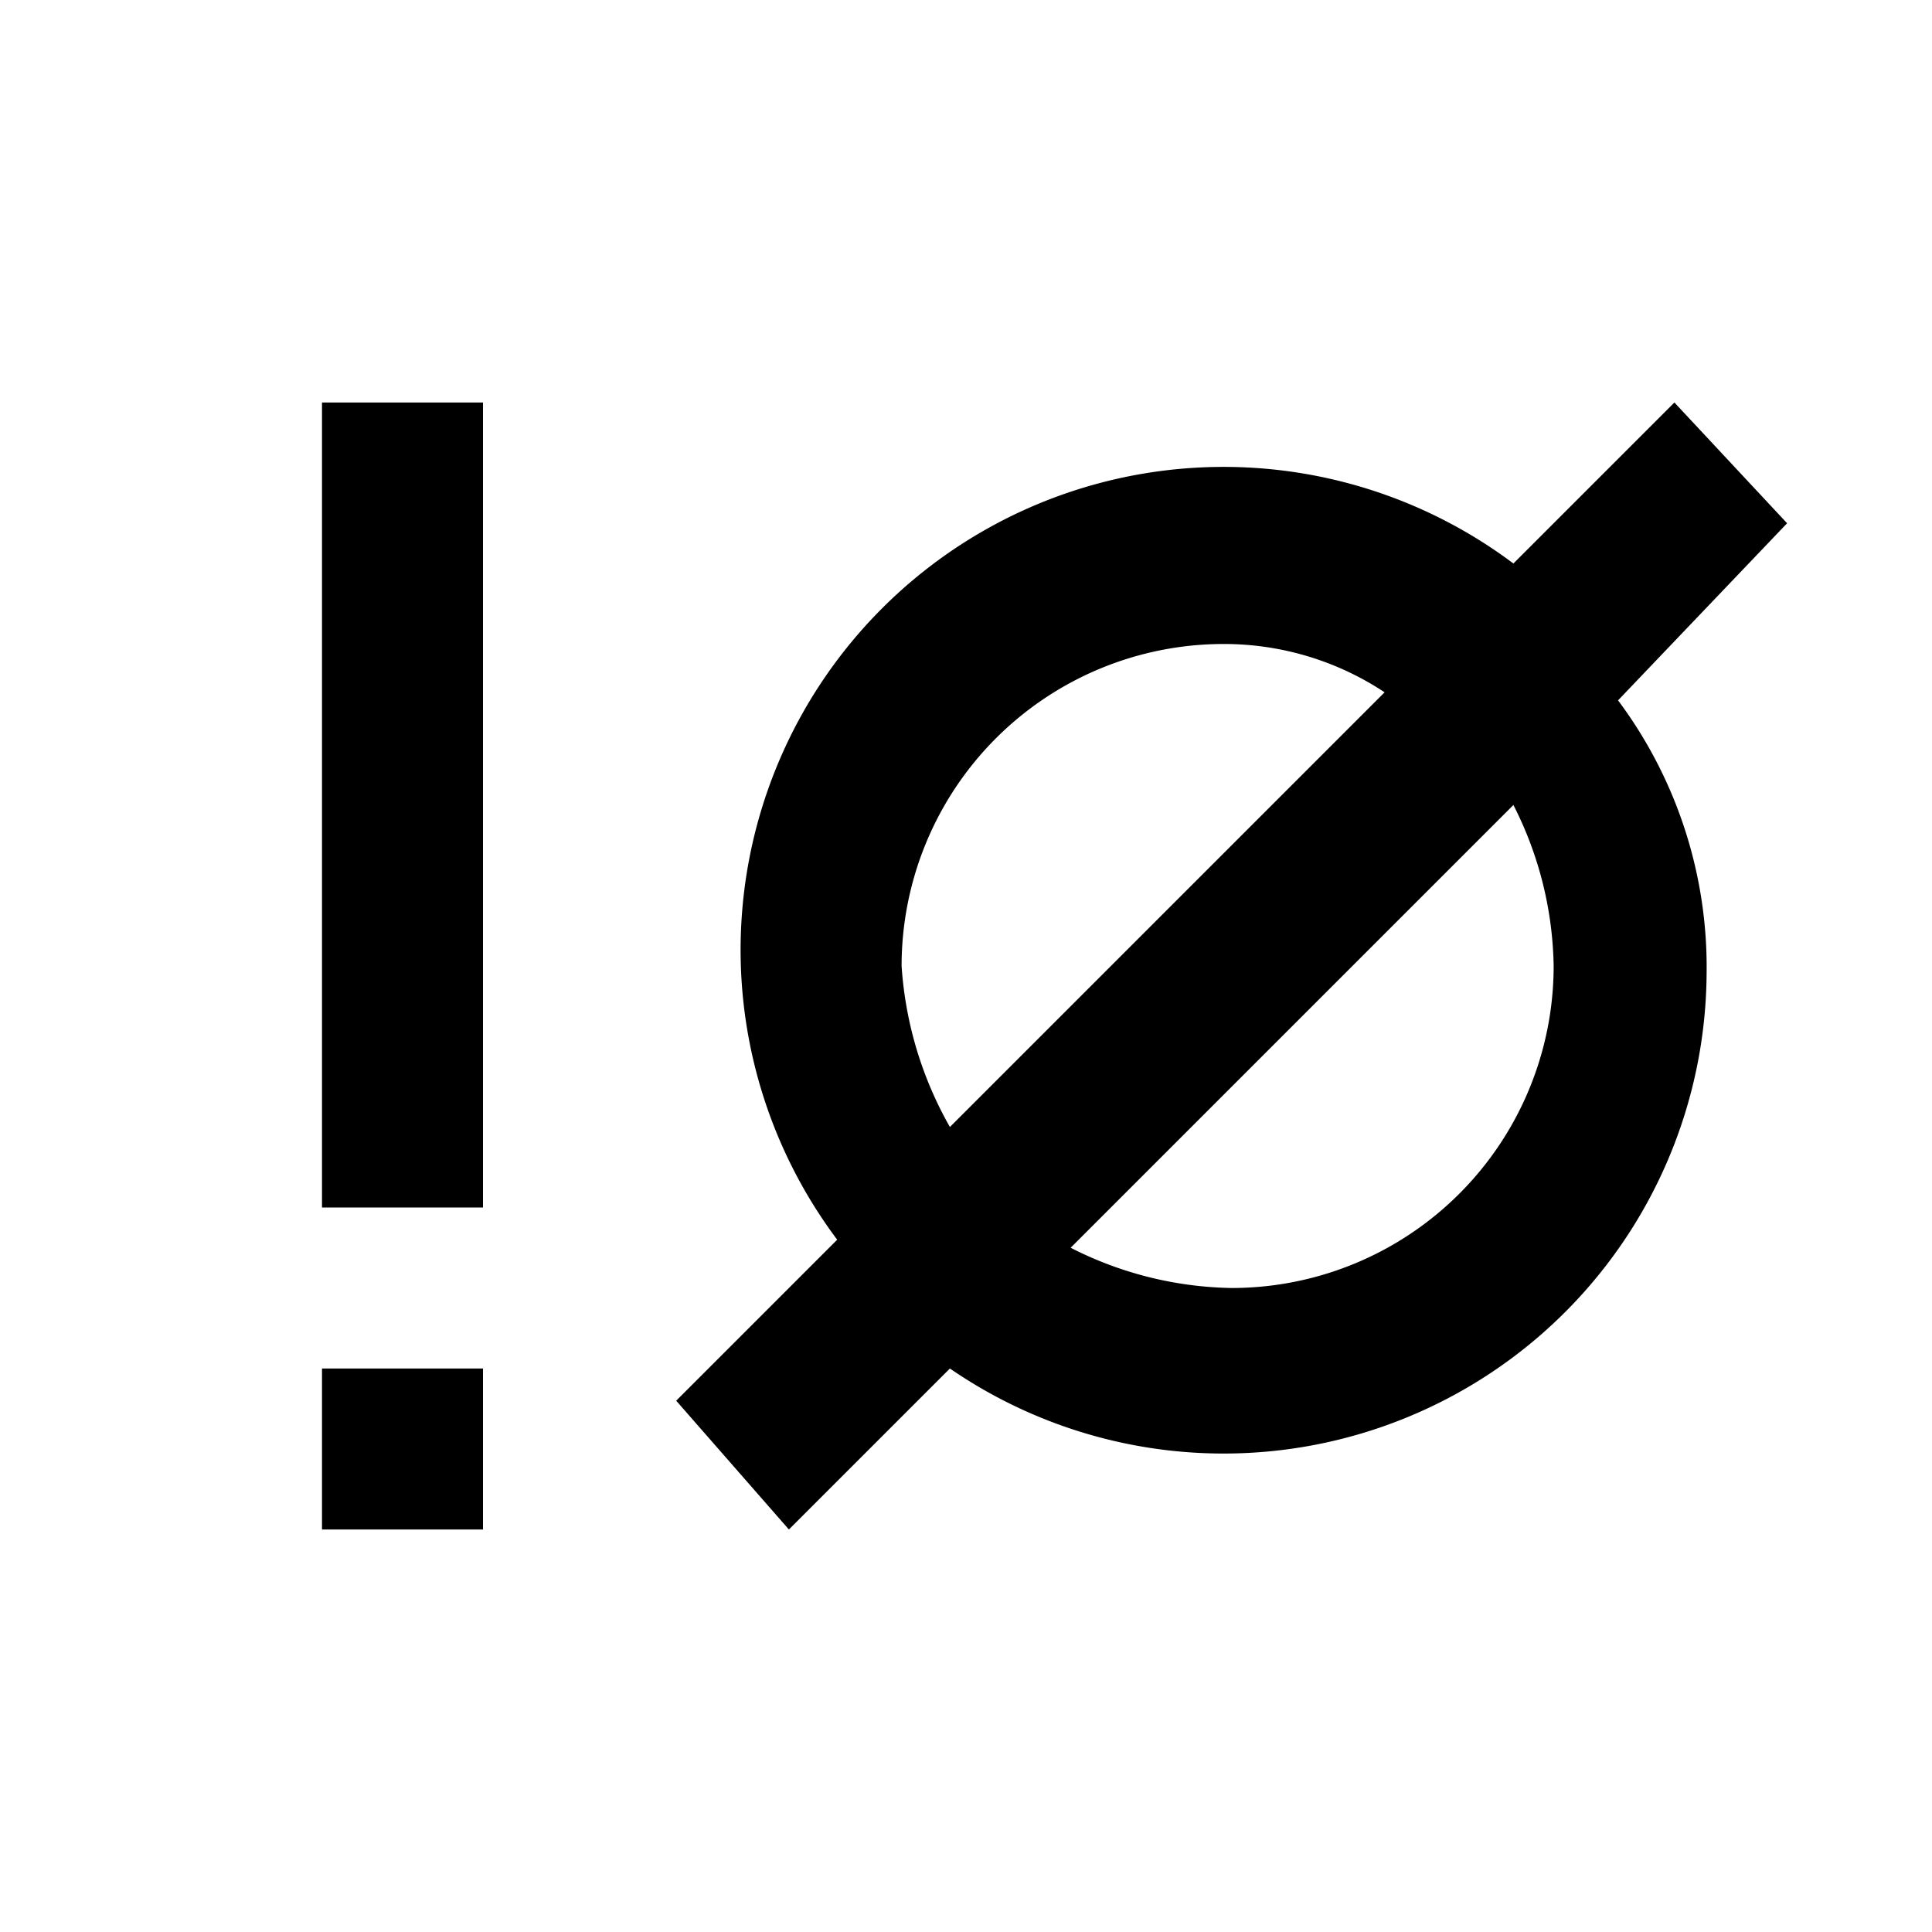
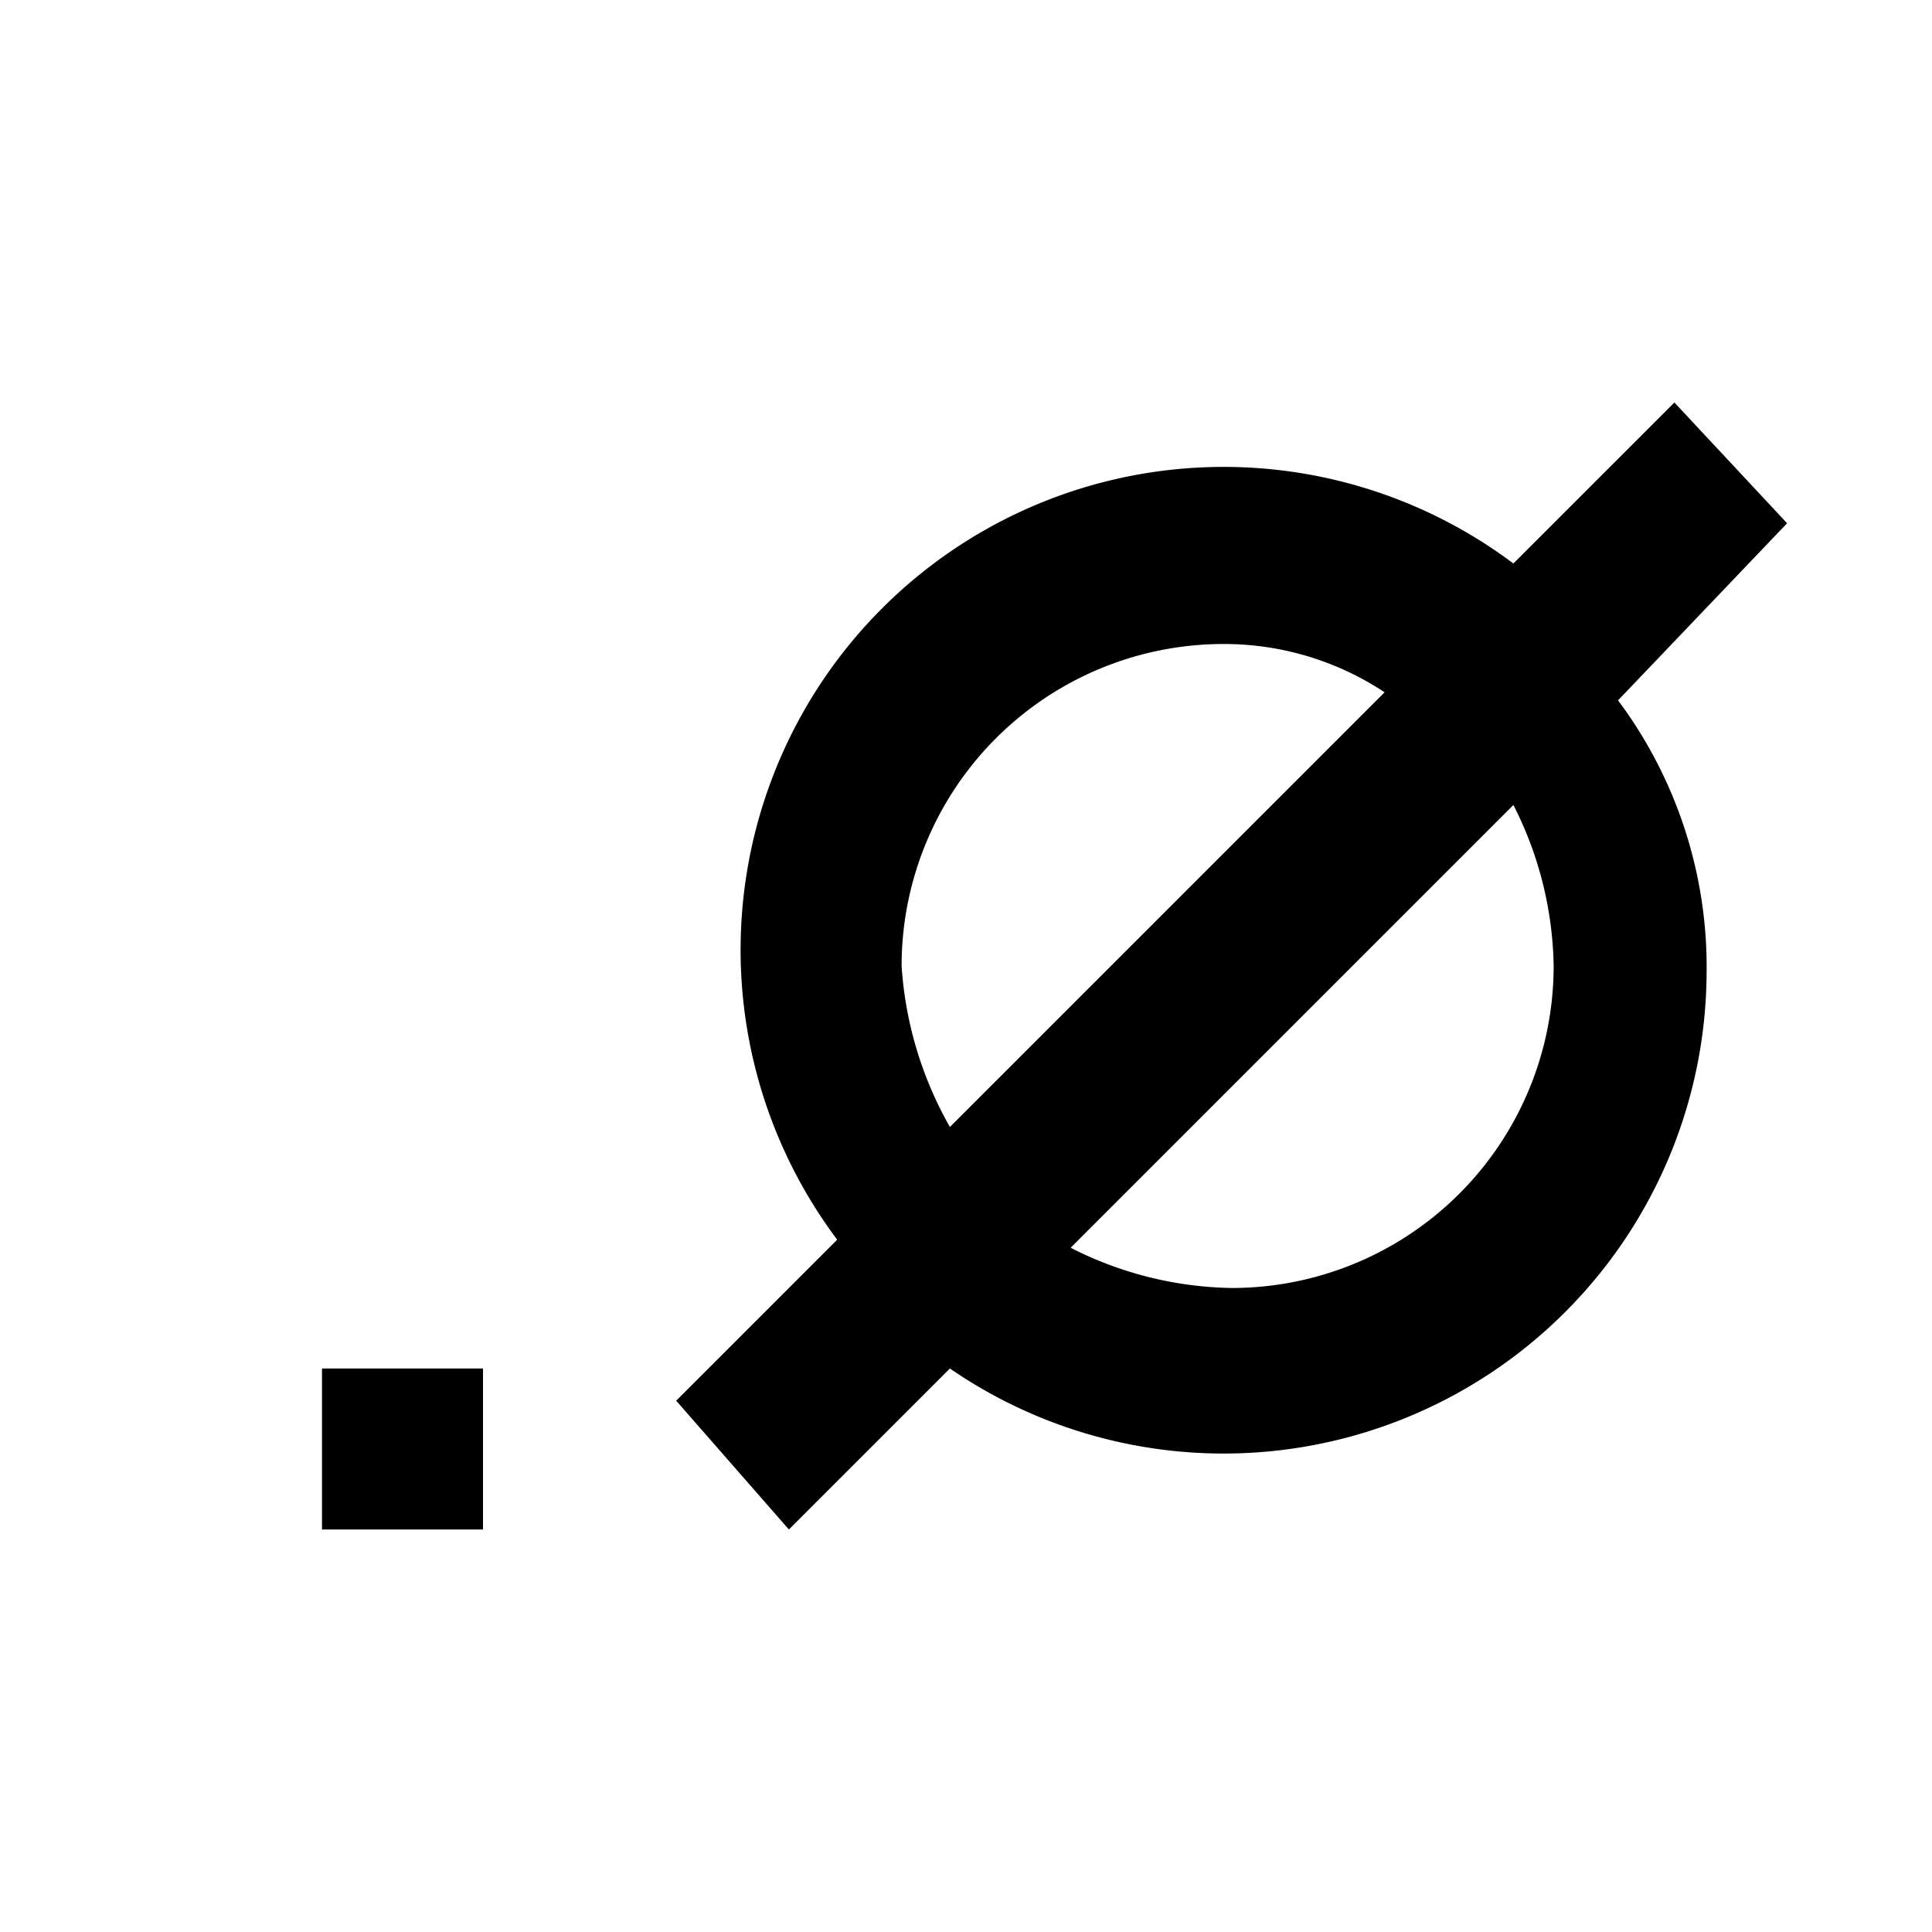
<svg xmlns="http://www.w3.org/2000/svg" id="b3b3d856-ba29-4143-afe6-74c9c717a33e" data-name="Ebene 1" viewBox="0 0 24 24">
  <path d="M22.2,6.5,20.8,5l-2,2a6,6,0,0,0-8.4,8.4l-2,2L9.8,19l2-2a6,6,0,0,0,9.4-4.9,5.54,5.54,0,0,0-1.1-3.4ZM11.2,12a4,4,0,0,1,4-4,3.61,3.61,0,0,1,2,.6L11.8,14A4.66,4.66,0,0,1,11.2,12Zm8.1,0a4,4,0,0,1-4,4,4.55,4.55,0,0,1-2-.5L18.8,10A4.55,4.55,0,0,1,19.3,12Z" />
-   <rect x="4" y="5" width="2" height="10" />
  <rect x="4" y="17" width="2" height="2" />
</svg>